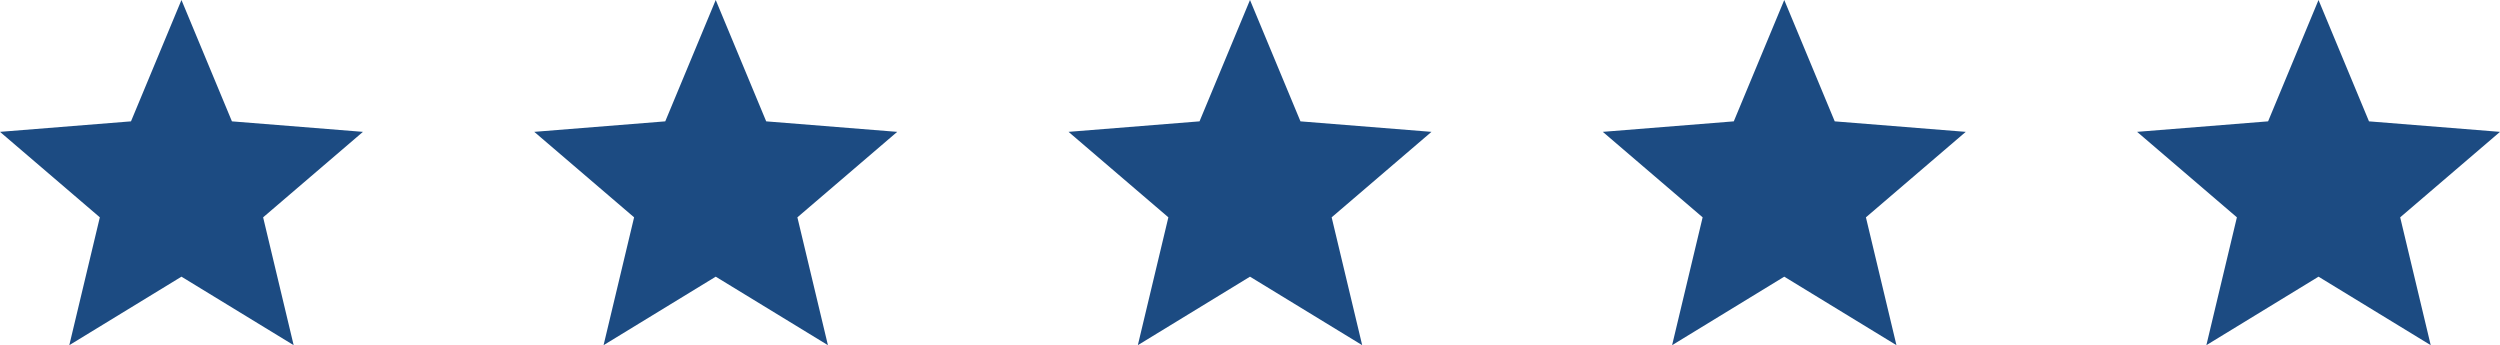
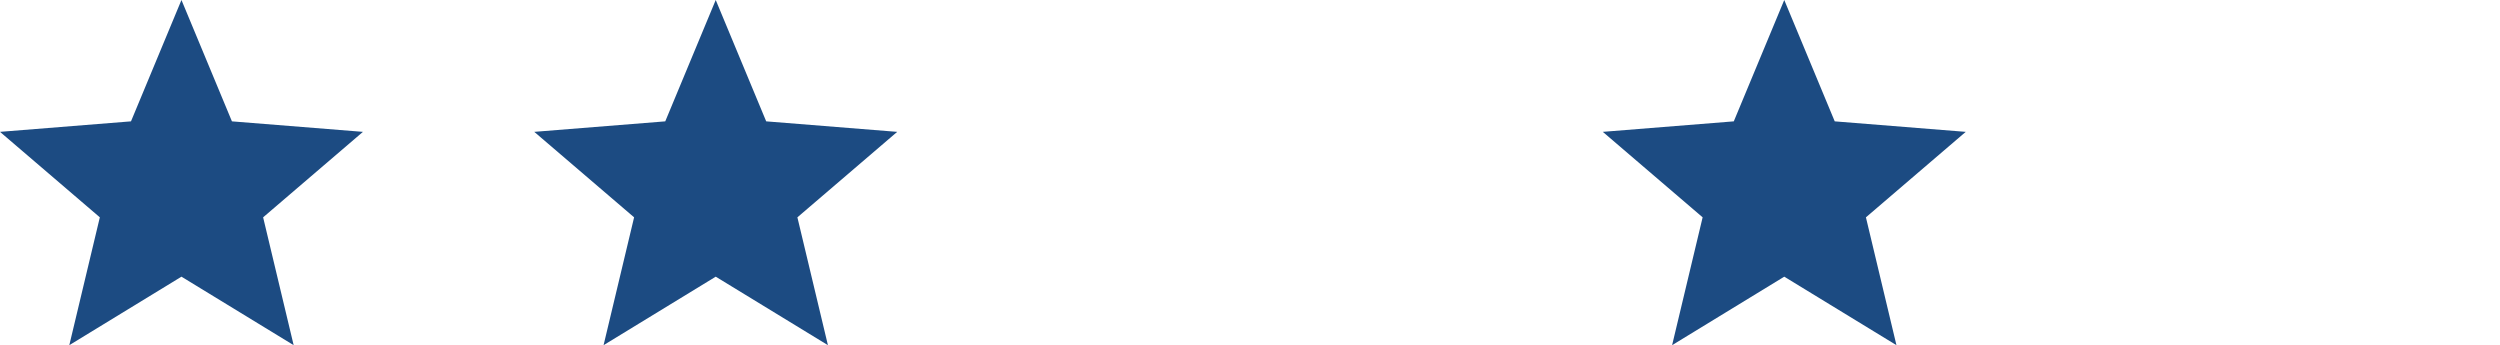
<svg xmlns="http://www.w3.org/2000/svg" width="131.021" height="18.09" viewBox="0 0 131.021 18.09">
  <g id="Star-Group-Blue" transform="translate(-2.49 -2.5)">
    <path id="Path_10" data-name="Path 10" d="M12,17,6.122,20.59l1.6-6.7L2.49,9.41l6.865-.55L12,2.5l2.645,6.36,6.866.55L16.28,13.89l1.6,6.7Z" fill="#1c4b82" />
    <path id="Path_11" data-name="Path 11" d="M40,17l-5.878,3.59,1.6-6.7L30.49,9.41l6.865-.55L40,2.5l2.645,6.36,6.866.55L44.28,13.89l1.6,6.7Z" fill="#1c4b82" />
-     <path id="Path_12" data-name="Path 12" d="M68,17l-5.878,3.59,1.6-6.7L58.49,9.41l6.865-.55L68,2.5l2.645,6.36,6.866.55L72.28,13.89l1.6,6.7Z" fill="#1c4b82" />
-     <path id="Path_13" data-name="Path 13" d="M96,17l-5.878,3.59,1.6-6.7L86.49,9.41l6.865-.55L96,2.5l2.645,6.36,6.866.55-5.231,4.48,1.6,6.7Z" fill="#1c4b82" />
-     <path id="Path_14" data-name="Path 14" d="M124,17l-5.878,3.59,1.6-6.7-5.23-4.48,6.865-.55L124,2.5l2.645,6.36,6.866.55-5.231,4.48,1.6,6.7Z" fill="#1c4b82" />
+     <path id="Path_13" data-name="Path 13" d="M96,17l-5.878,3.59,1.6-6.7L86.49,9.41l6.865-.55L96,2.5l2.645,6.36,6.866.55-5.231,4.48,1.6,6.7" fill="#1c4b82" />
  </g>
</svg>